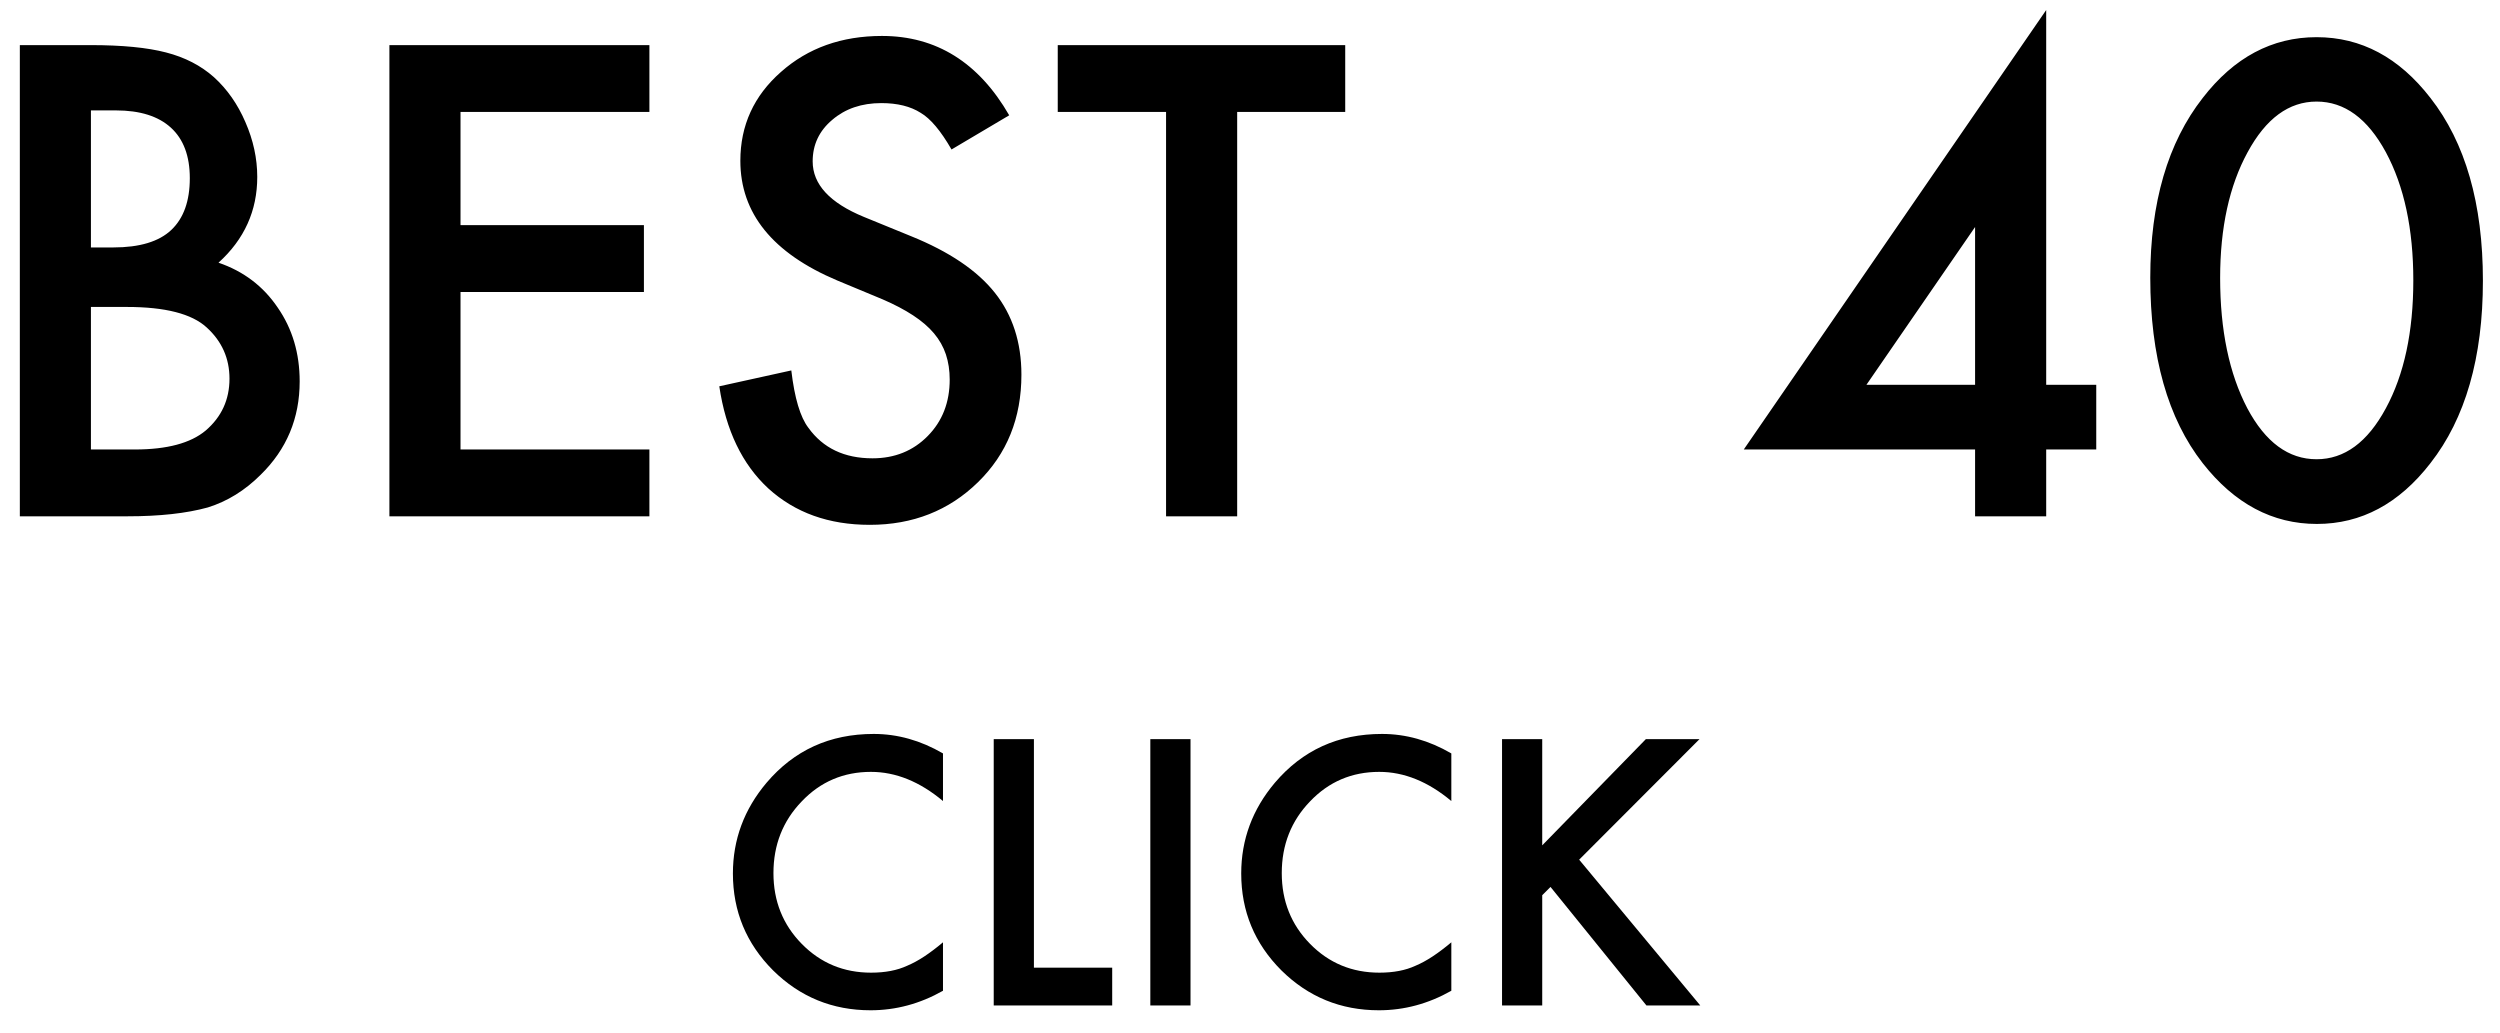
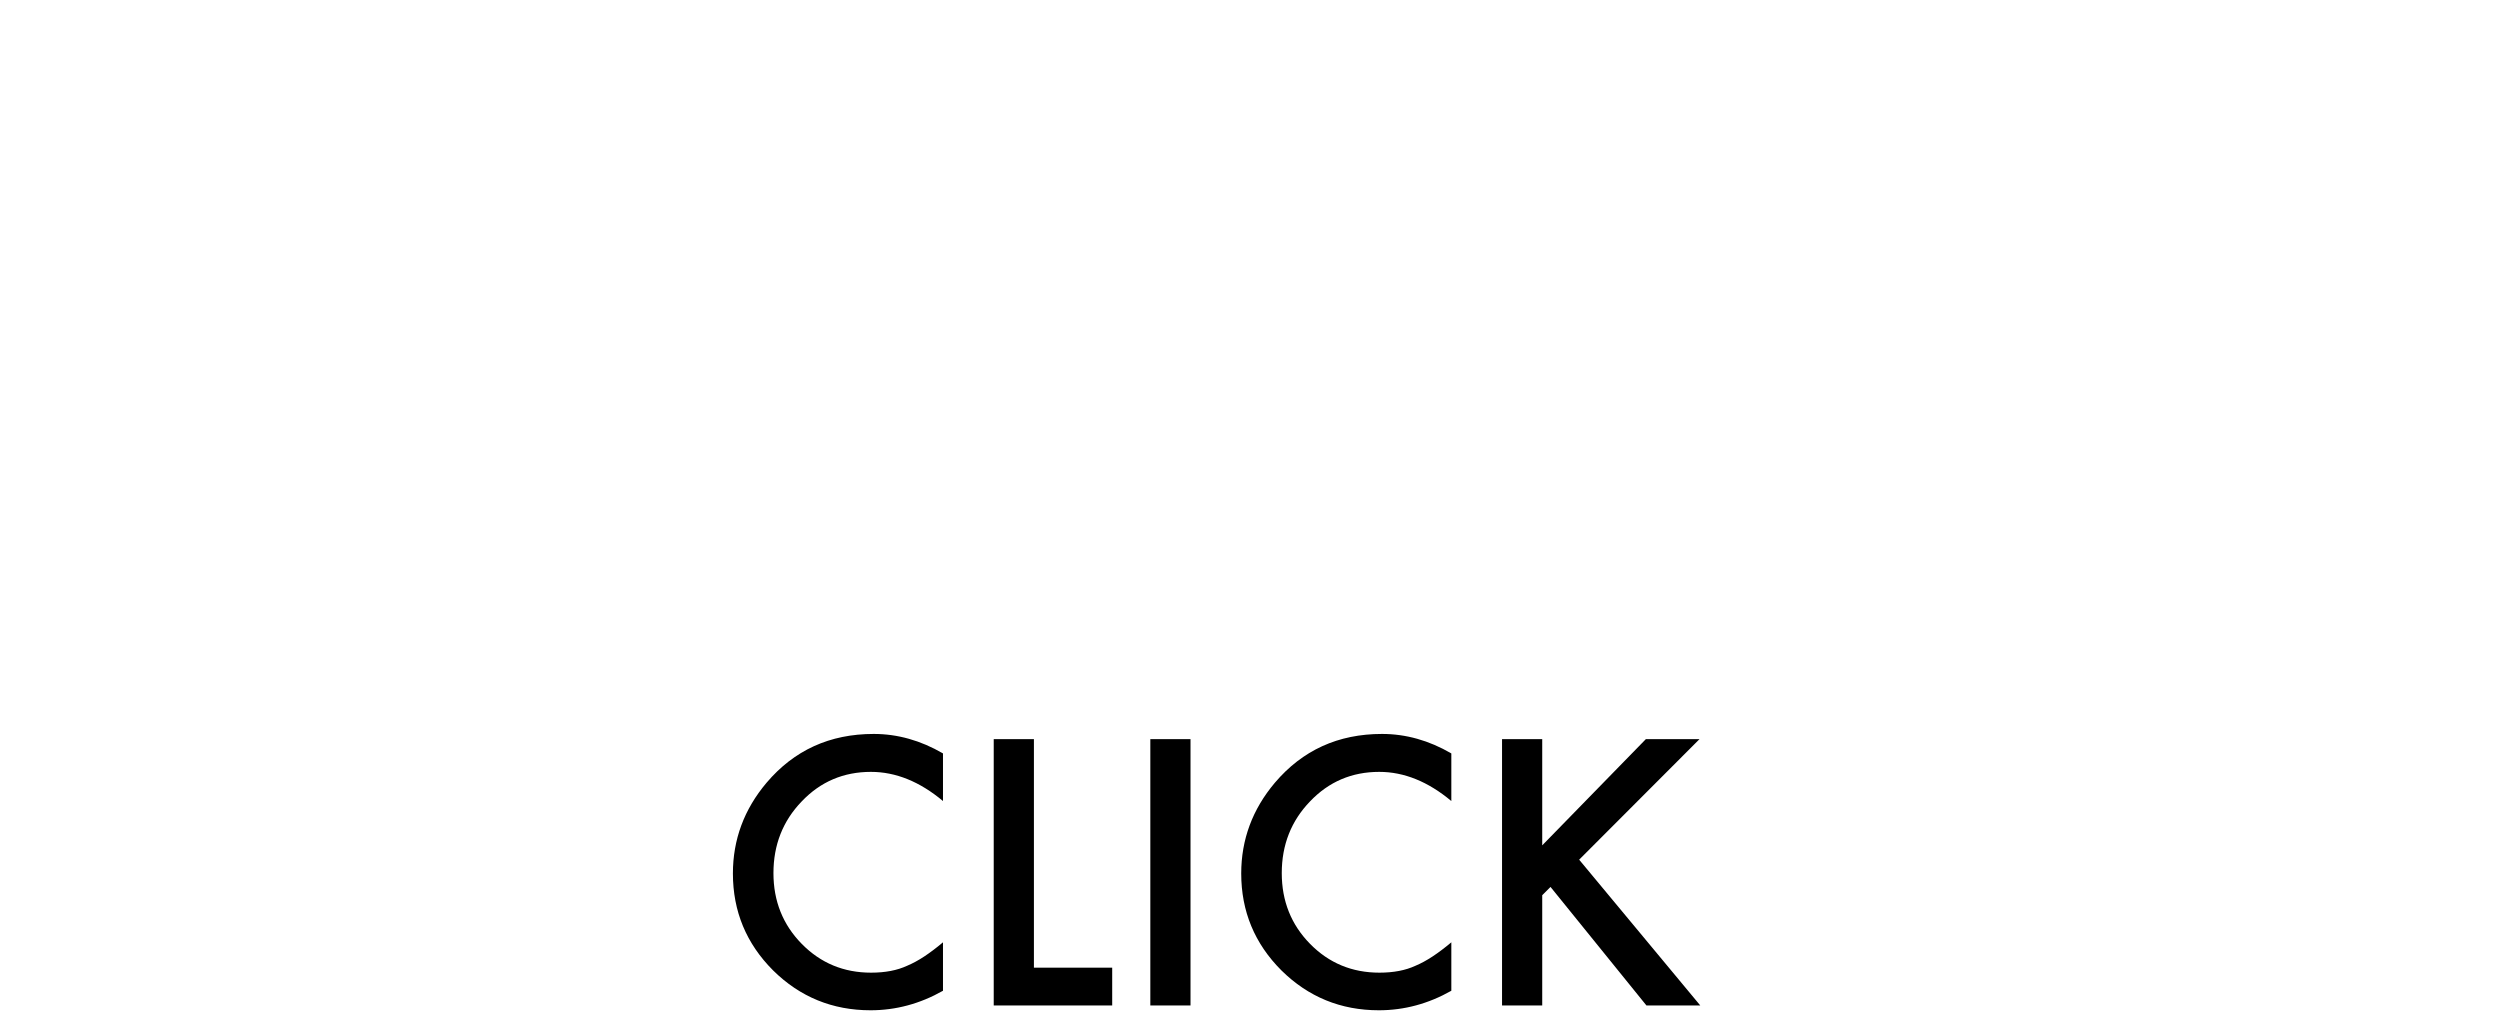
<svg xmlns="http://www.w3.org/2000/svg" width="92px" height="38px" viewBox="0 0 92 38" version="1.1">
  <title>btn_text_best40</title>
  <desc>Created with Sketch.</desc>
  <defs />
  <g id="TOP" stroke="none" stroke-width="1" fill="none" fill-rule="evenodd" transform="translate(-455, -2973)">
    <g id="Group" transform="translate(423, 2972)" fill="#000000">
      <g id="btn_text_best40">
-         <path d="M32.73,20 L32.73,2.66 L35.335,2.66 C36.496,2.66 37.42,2.75 38.109,2.93 C38.805,3.109 39.393,3.413 39.872,3.839 C40.359,4.281 40.745,4.831 41.029,5.49 C41.321,6.157 41.467,6.83 41.467,7.512 C41.467,8.755 40.992,9.806 40.041,10.667 C40.962,10.982 41.688,11.532 42.219,12.318 C42.759,13.097 43.028,14.003 43.028,15.036 C43.028,16.391 42.549,17.537 41.591,18.473 C41.014,19.049 40.366,19.45 39.648,19.674 C38.862,19.891 37.877,20 36.694,20 L32.73,20 Z M35.346,10.106 L36.166,10.106 C37.14,10.106 37.853,9.891 38.306,9.46 C38.759,9.03 38.985,8.395 38.985,7.557 C38.985,6.741 38.753,6.121 38.289,5.698 C37.825,5.275 37.151,5.063 36.267,5.063 L35.346,5.063 L35.346,10.106 Z M35.346,17.541 L36.964,17.541 C38.147,17.541 39.015,17.308 39.569,16.844 C40.153,16.343 40.445,15.706 40.445,14.935 C40.445,14.186 40.164,13.557 39.603,13.048 C39.056,12.547 38.079,12.296 36.672,12.296 L35.346,12.296 L35.346,17.541 Z M55.898,5.12 L48.947,5.12 L48.947,9.286 L55.696,9.286 L55.696,11.746 L48.947,11.746 L48.947,17.541 L55.898,17.541 L55.898,20 L46.33,20 L46.33,2.66 L55.898,2.66 L55.898,5.12 Z M69.139,5.243 L67.016,6.501 C66.62,5.812 66.241,5.363 65.882,5.153 C65.508,4.914 65.025,4.794 64.433,4.794 C63.707,4.794 63.104,5 62.625,5.412 C62.146,5.816 61.906,6.325 61.906,6.939 C61.906,7.785 62.535,8.466 63.793,8.983 L65.523,9.69 C66.93,10.259 67.96,10.954 68.611,11.774 C69.262,12.594 69.588,13.599 69.588,14.789 C69.588,16.384 69.057,17.701 67.993,18.742 C66.923,19.79 65.594,20.314 64.007,20.314 C62.502,20.314 61.259,19.869 60.278,18.978 C59.312,18.087 58.71,16.833 58.47,15.216 L61.12,14.632 C61.24,15.65 61.45,16.354 61.749,16.743 C62.288,17.492 63.074,17.866 64.108,17.866 C64.924,17.866 65.601,17.593 66.14,17.046 C66.679,16.5 66.949,15.807 66.949,14.969 C66.949,14.632 66.902,14.323 66.809,14.042 C66.715,13.761 66.569,13.503 66.371,13.267 C66.172,13.031 65.916,12.811 65.601,12.605 C65.287,12.399 64.913,12.202 64.478,12.015 L62.805,11.319 C60.432,10.316 59.245,8.848 59.245,6.917 C59.245,5.614 59.743,4.524 60.739,3.648 C61.734,2.765 62.973,2.323 64.456,2.323 C66.455,2.323 68.016,3.297 69.139,5.243 Z M77.528,5.12 L77.528,20 L74.911,20 L74.911,5.12 L70.925,5.12 L70.925,2.66 L81.504,2.66 L81.504,5.12 L77.528,5.12 Z M107.3,15.16 L109.142,15.16 L109.142,17.541 L107.3,17.541 L107.3,20 L104.683,20 L104.683,17.541 L96.171,17.541 L107.3,1.369 L107.3,15.16 Z M104.683,15.16 L104.683,9.354 L100.685,15.16 L104.683,15.16 Z M111.13,11.218 C111.13,8.455 111.774,6.25 113.061,4.603 C114.214,3.113 115.611,2.368 117.25,2.368 C118.89,2.368 120.286,3.113 121.439,4.603 C122.727,6.25 123.371,8.492 123.371,11.33 C123.371,14.16 122.727,16.399 121.439,18.046 C120.286,19.536 118.894,20.281 117.261,20.281 C115.629,20.281 114.229,19.536 113.061,18.046 C111.774,16.399 111.13,14.123 111.13,11.218 Z M113.701,11.229 C113.701,13.153 114.035,14.752 114.701,16.024 C115.367,17.275 116.217,17.9 117.25,17.9 C118.276,17.9 119.126,17.275 119.8,16.024 C120.473,14.782 120.81,13.213 120.81,11.319 C120.81,9.425 120.473,7.852 119.8,6.602 C119.126,5.359 118.276,4.738 117.25,4.738 C116.232,4.738 115.386,5.359 114.712,6.602 C114.038,7.837 113.701,9.38 113.701,11.229 Z" id="BEST-40" />
        <path d="M66.702,28.726 L66.702,30.478 C65.848,29.763 64.963,29.405 64.049,29.405 C63.042,29.405 62.193,29.767 61.504,30.491 C60.81,31.21 60.463,32.09 60.463,33.131 C60.463,34.16 60.81,35.027 61.504,35.734 C62.198,36.441 63.048,36.794 64.055,36.794 C64.576,36.794 65.018,36.709 65.382,36.54 C65.585,36.455 65.796,36.341 66.014,36.197 C66.232,36.053 66.461,35.88 66.702,35.677 L66.702,37.46 C65.856,37.939 64.967,38.178 64.036,38.178 C62.636,38.178 61.44,37.689 60.45,36.711 C59.464,35.725 58.971,34.536 58.971,33.144 C58.971,31.896 59.384,30.783 60.209,29.805 C61.224,28.608 62.538,28.009 64.151,28.009 C65.031,28.009 65.881,28.248 66.702,28.726 Z M70.048,28.199 L70.048,36.61 L72.929,36.61 L72.929,38 L68.569,38 L68.569,28.199 L70.048,28.199 Z M75.811,28.199 L75.811,38 L74.332,38 L74.332,28.199 L75.811,28.199 Z M85.409,28.726 L85.409,30.478 C84.554,29.763 83.67,29.405 82.756,29.405 C81.748,29.405 80.9,29.767 80.21,30.491 C79.516,31.21 79.169,32.09 79.169,33.131 C79.169,34.16 79.516,35.027 80.21,35.734 C80.904,36.441 81.755,36.794 82.762,36.794 C83.282,36.794 83.725,36.709 84.089,36.54 C84.292,36.455 84.502,36.341 84.72,36.197 C84.938,36.053 85.168,35.88 85.409,35.677 L85.409,37.46 C84.563,37.939 83.674,38.178 82.743,38.178 C81.342,38.178 80.147,37.689 79.156,36.711 C78.17,35.725 77.677,34.536 77.677,33.144 C77.677,31.896 78.09,30.783 78.915,29.805 C79.931,28.608 81.245,28.009 82.857,28.009 C83.737,28.009 84.588,28.248 85.409,28.726 Z M88.754,32.109 L92.569,28.199 L94.543,28.199 L90.113,32.636 L94.569,38 L92.588,38 L89.059,33.639 L88.754,33.944 L88.754,38 L87.275,38 L87.275,28.199 L88.754,28.199 L88.754,32.109 Z" id="CLICK" />
      </g>
    </g>
  </g>
</svg>